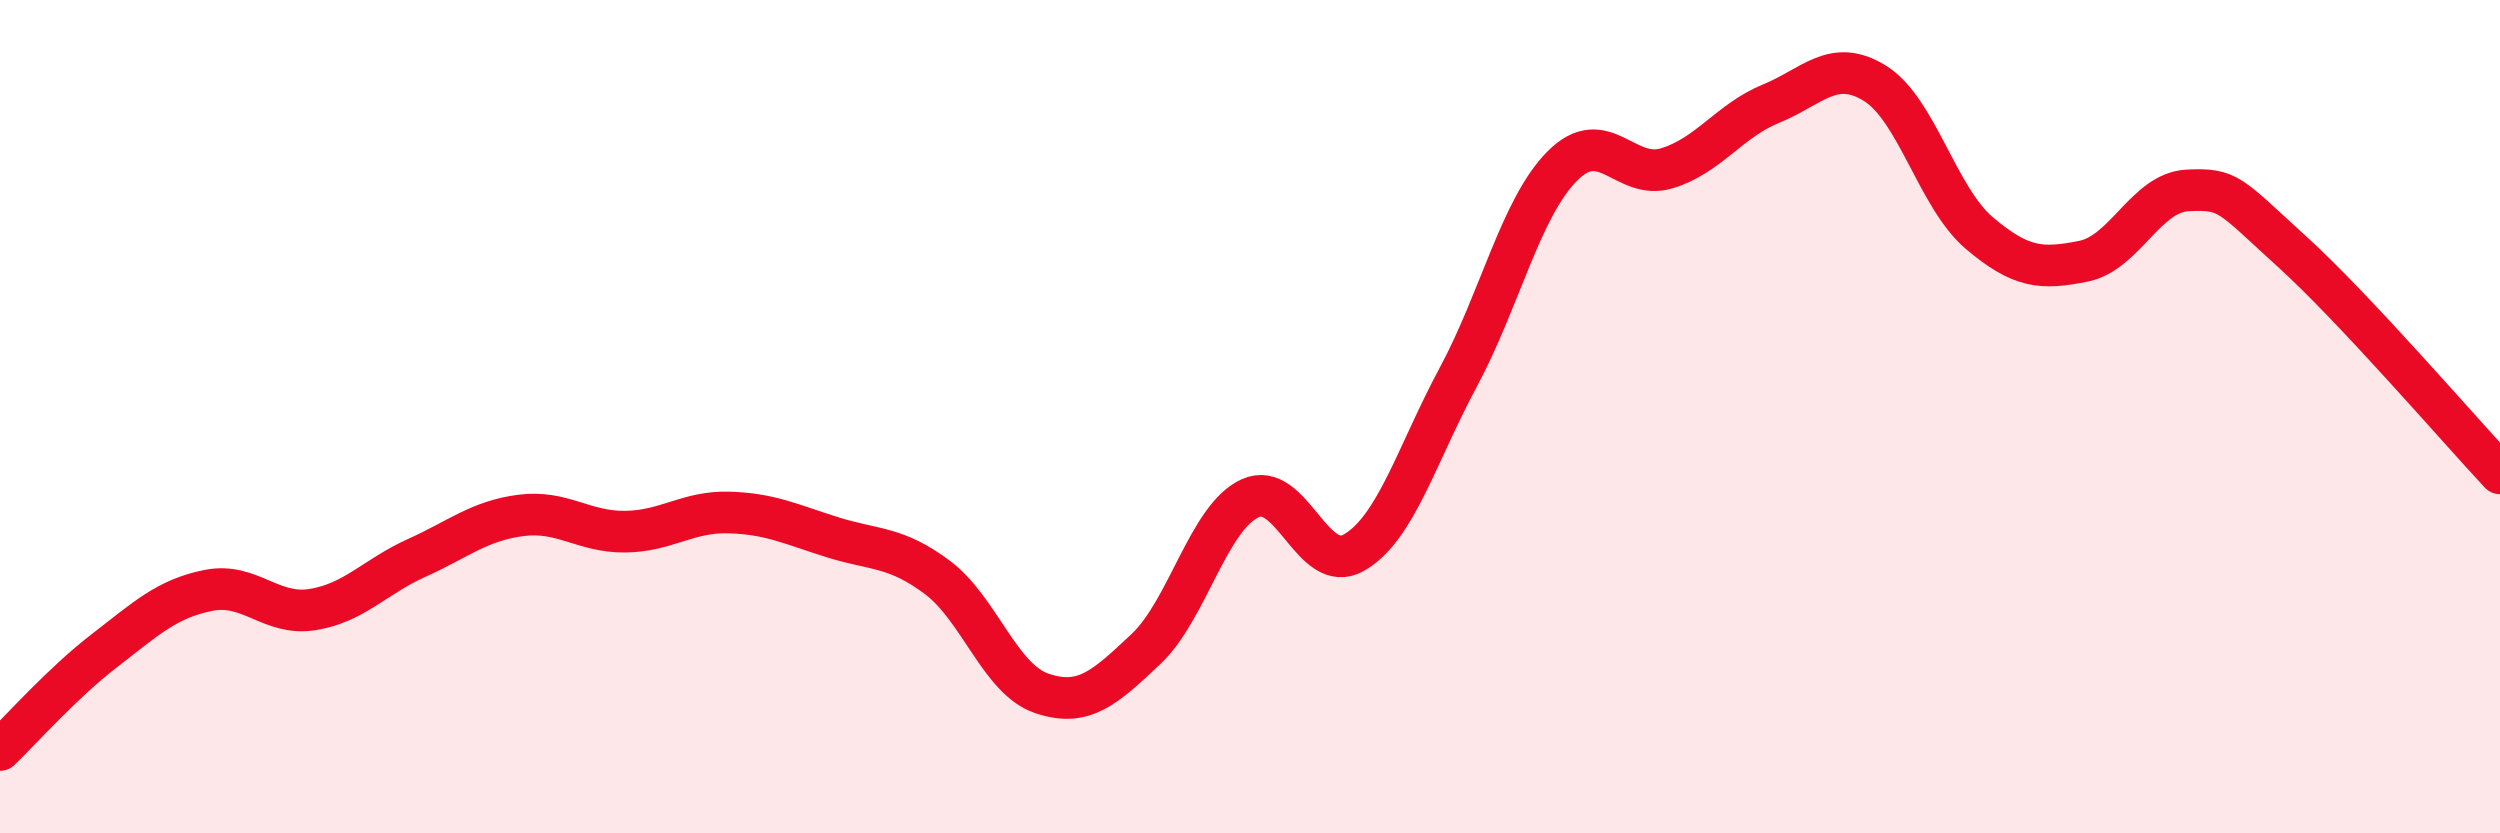
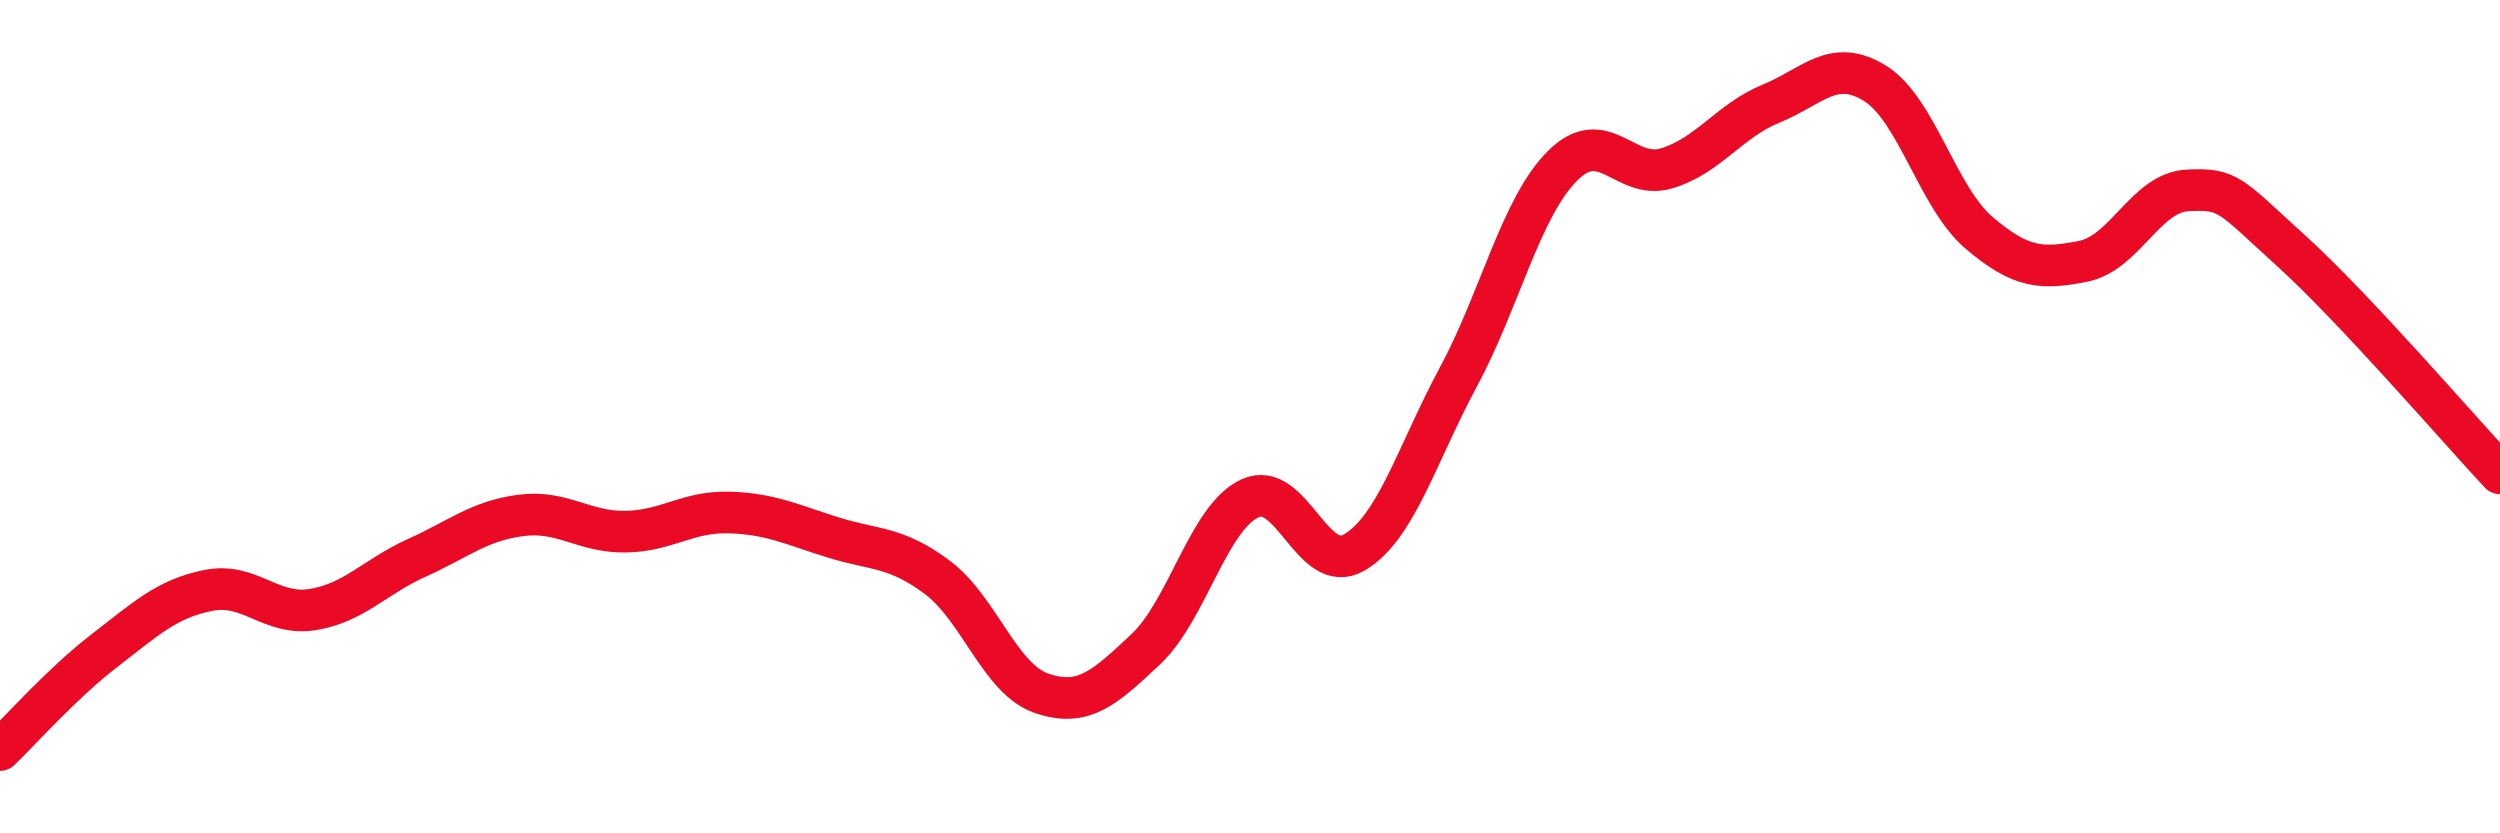
<svg xmlns="http://www.w3.org/2000/svg" width="60" height="20" viewBox="0 0 60 20">
-   <path d="M 0,18 C 0.5,17.52 1.5,16.39 2.5,15.62 C 3.5,14.85 4,14.37 5,14.17 C 6,13.97 6.5,14.79 7.5,14.63 C 8.5,14.47 9,13.84 10,13.39 C 11,12.94 11.5,12.5 12.5,12.37 C 13.5,12.24 14,12.77 15,12.76 C 16,12.75 16.5,12.27 17.5,12.3 C 18.5,12.33 19,12.59 20,12.9 C 21,13.21 21.5,13.11 22.5,13.86 C 23.5,14.61 24,16.3 25,16.64 C 26,16.98 26.5,16.52 27.5,15.58 C 28.5,14.64 29,12.42 30,11.96 C 31,11.5 31.5,13.84 32.5,13.26 C 33.5,12.68 34,10.91 35,9.05 C 36,7.19 36.5,4.98 37.5,3.98 C 38.5,2.98 39,4.34 40,4.04 C 41,3.74 41.5,2.9 42.5,2.49 C 43.5,2.08 44,1.38 45,2 C 46,2.62 46.5,4.74 47.5,5.59 C 48.5,6.44 49,6.47 50,6.27 C 51,6.07 51.5,4.62 52.5,4.57 C 53.5,4.52 53.5,4.67 55,6.03 C 56.5,7.39 59,10.29 60,11.36L60 20L0 20Z" fill="#EB0A25" opacity="0.1" stroke-linecap="round" stroke-linejoin="round" />
  <path d="M 0,18 C 0.5,17.52 1.5,16.39 2.5,15.62 C 3.5,14.85 4,14.37 5,14.17 C 6,13.97 6.5,14.79 7.5,14.63 C 8.5,14.47 9,13.84 10,13.39 C 11,12.94 11.5,12.5 12.5,12.37 C 13.5,12.24 14,12.77 15,12.76 C 16,12.75 16.5,12.27 17.5,12.3 C 18.5,12.33 19,12.59 20,12.9 C 21,13.21 21.5,13.11 22.5,13.86 C 23.5,14.61 24,16.3 25,16.64 C 26,16.98 26.5,16.52 27.5,15.58 C 28.5,14.64 29,12.42 30,11.96 C 31,11.5 31.5,13.84 32.5,13.26 C 33.5,12.68 34,10.91 35,9.05 C 36,7.19 36.5,4.98 37.5,3.98 C 38.5,2.98 39,4.34 40,4.04 C 41,3.74 41.5,2.9 42.5,2.49 C 43.5,2.08 44,1.38 45,2 C 46,2.62 46.5,4.74 47.5,5.59 C 48.5,6.44 49,6.47 50,6.27 C 51,6.07 51.5,4.62 52.5,4.57 C 53.5,4.52 53.5,4.67 55,6.03 C 56.5,7.39 59,10.29 60,11.36" stroke="#EB0A25" stroke-width="1" fill="none" stroke-linecap="round" stroke-linejoin="round" />
</svg>